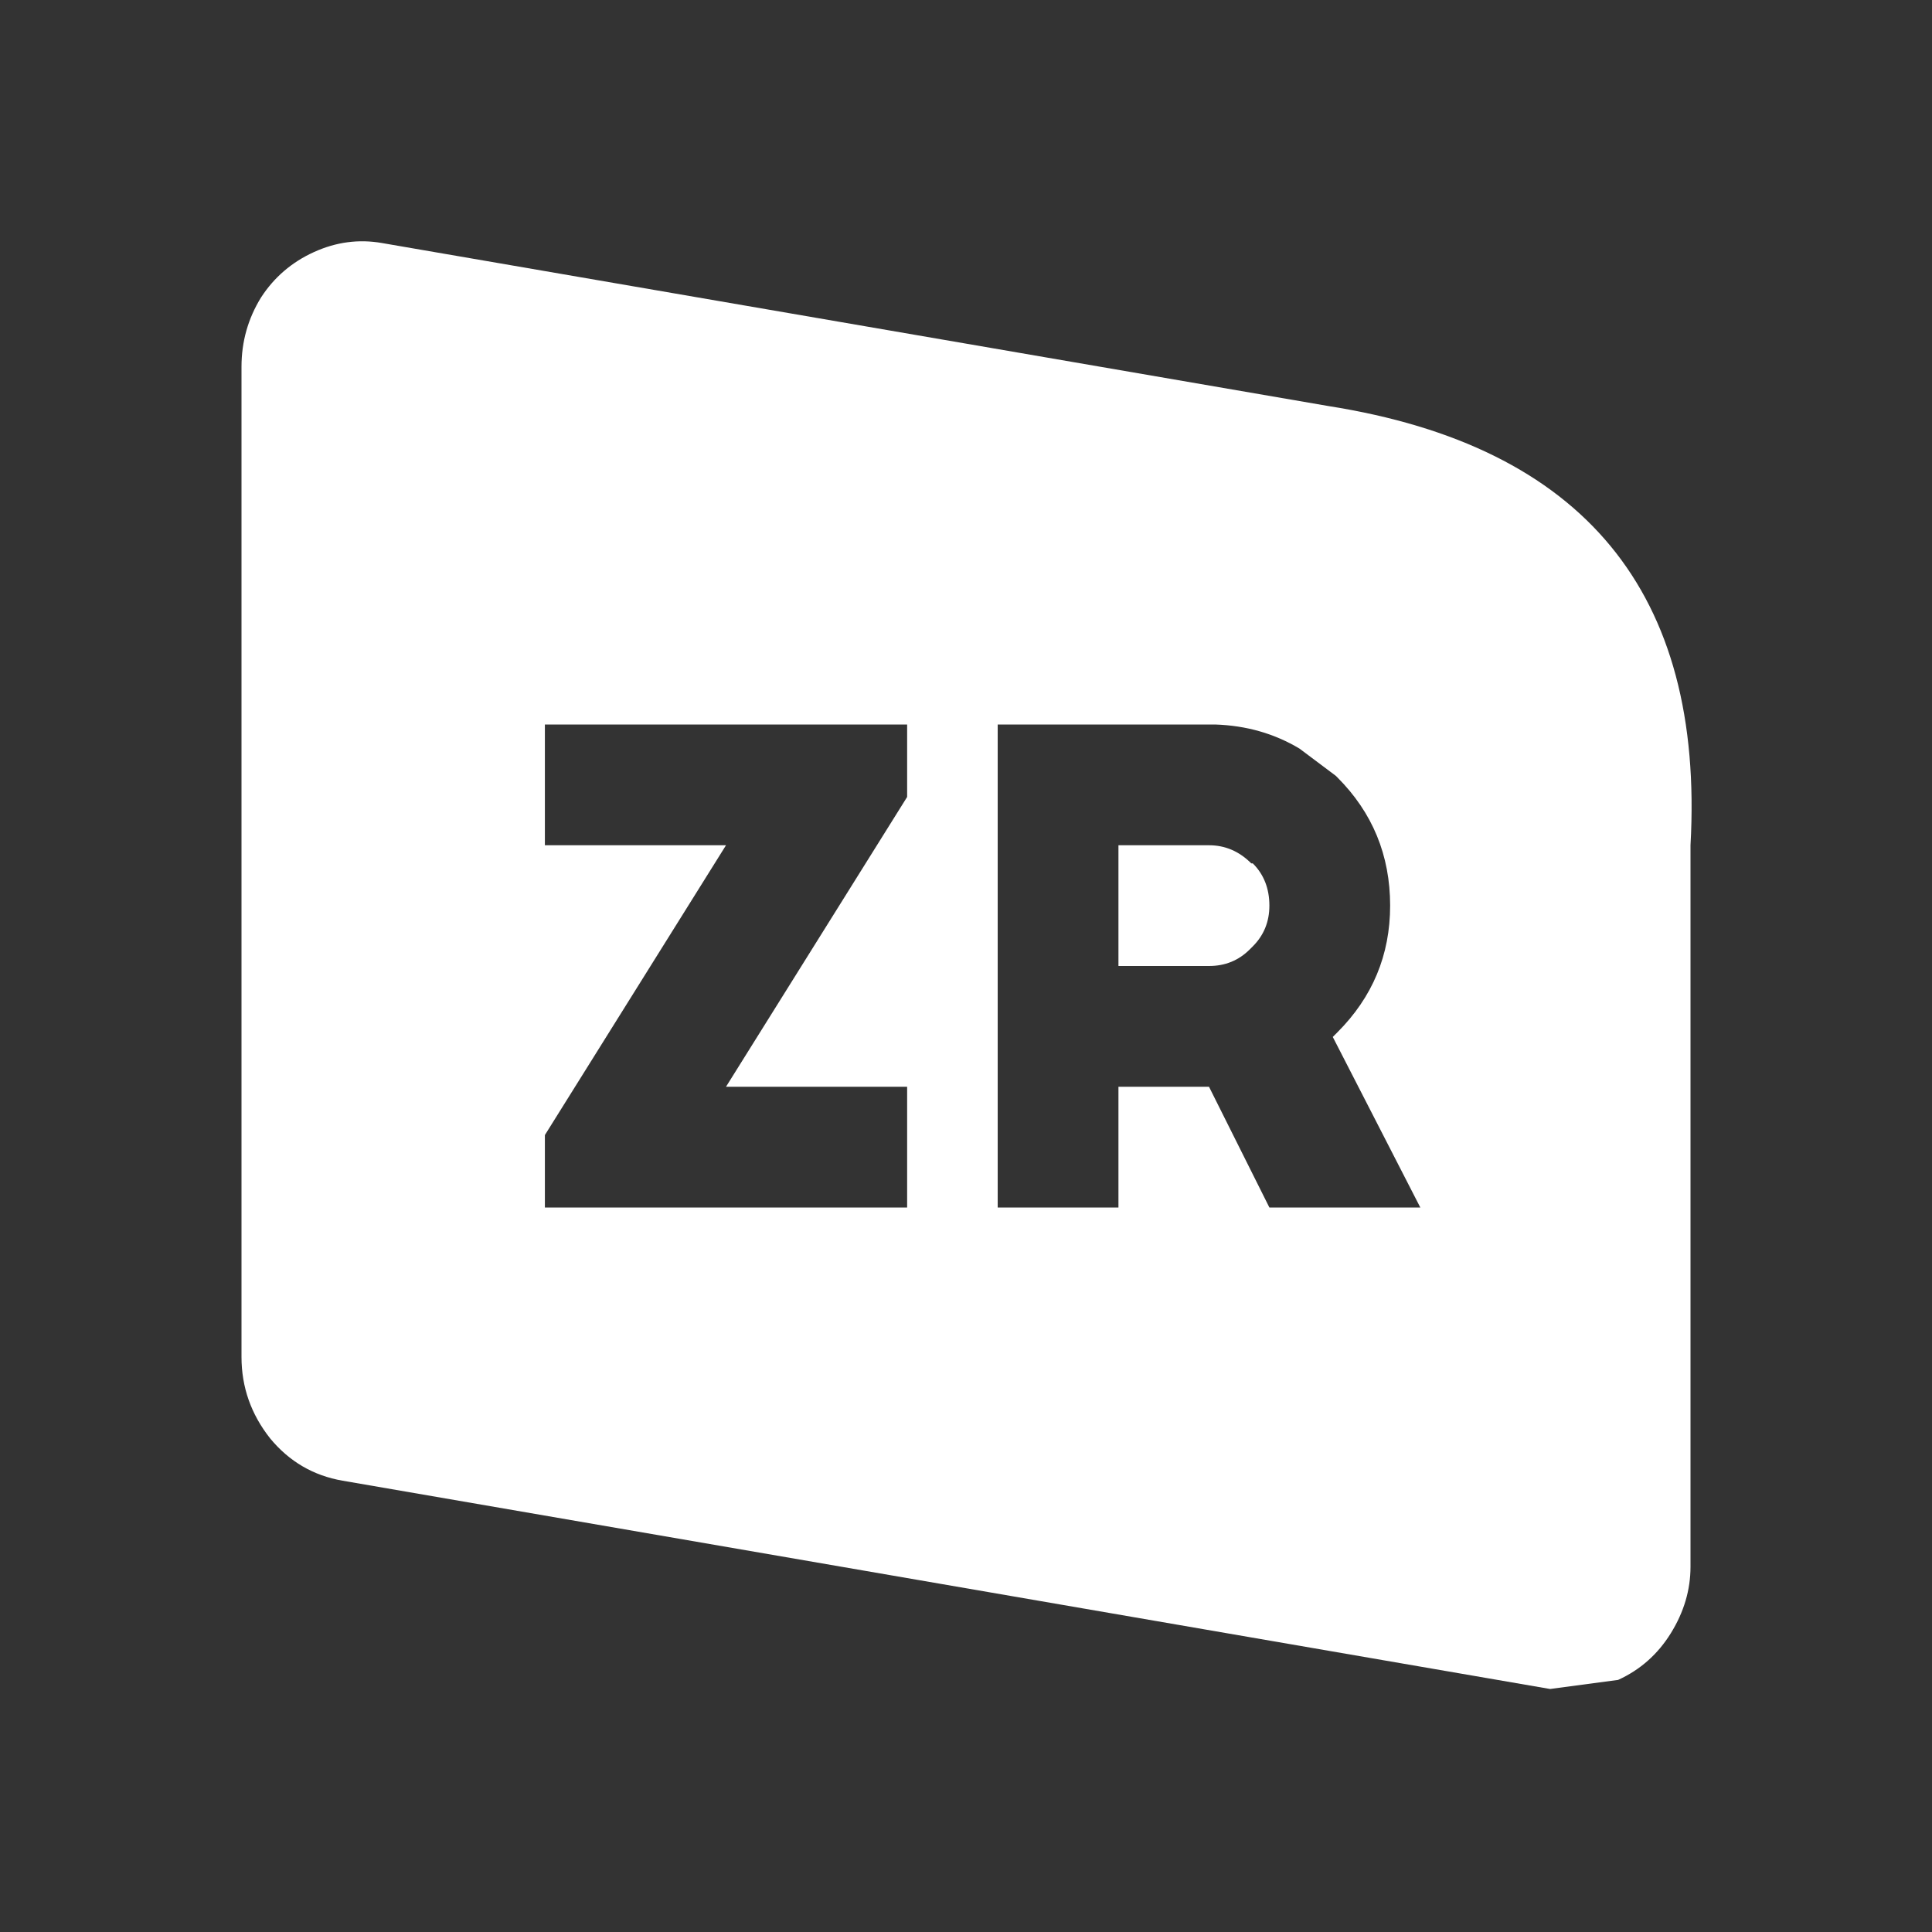
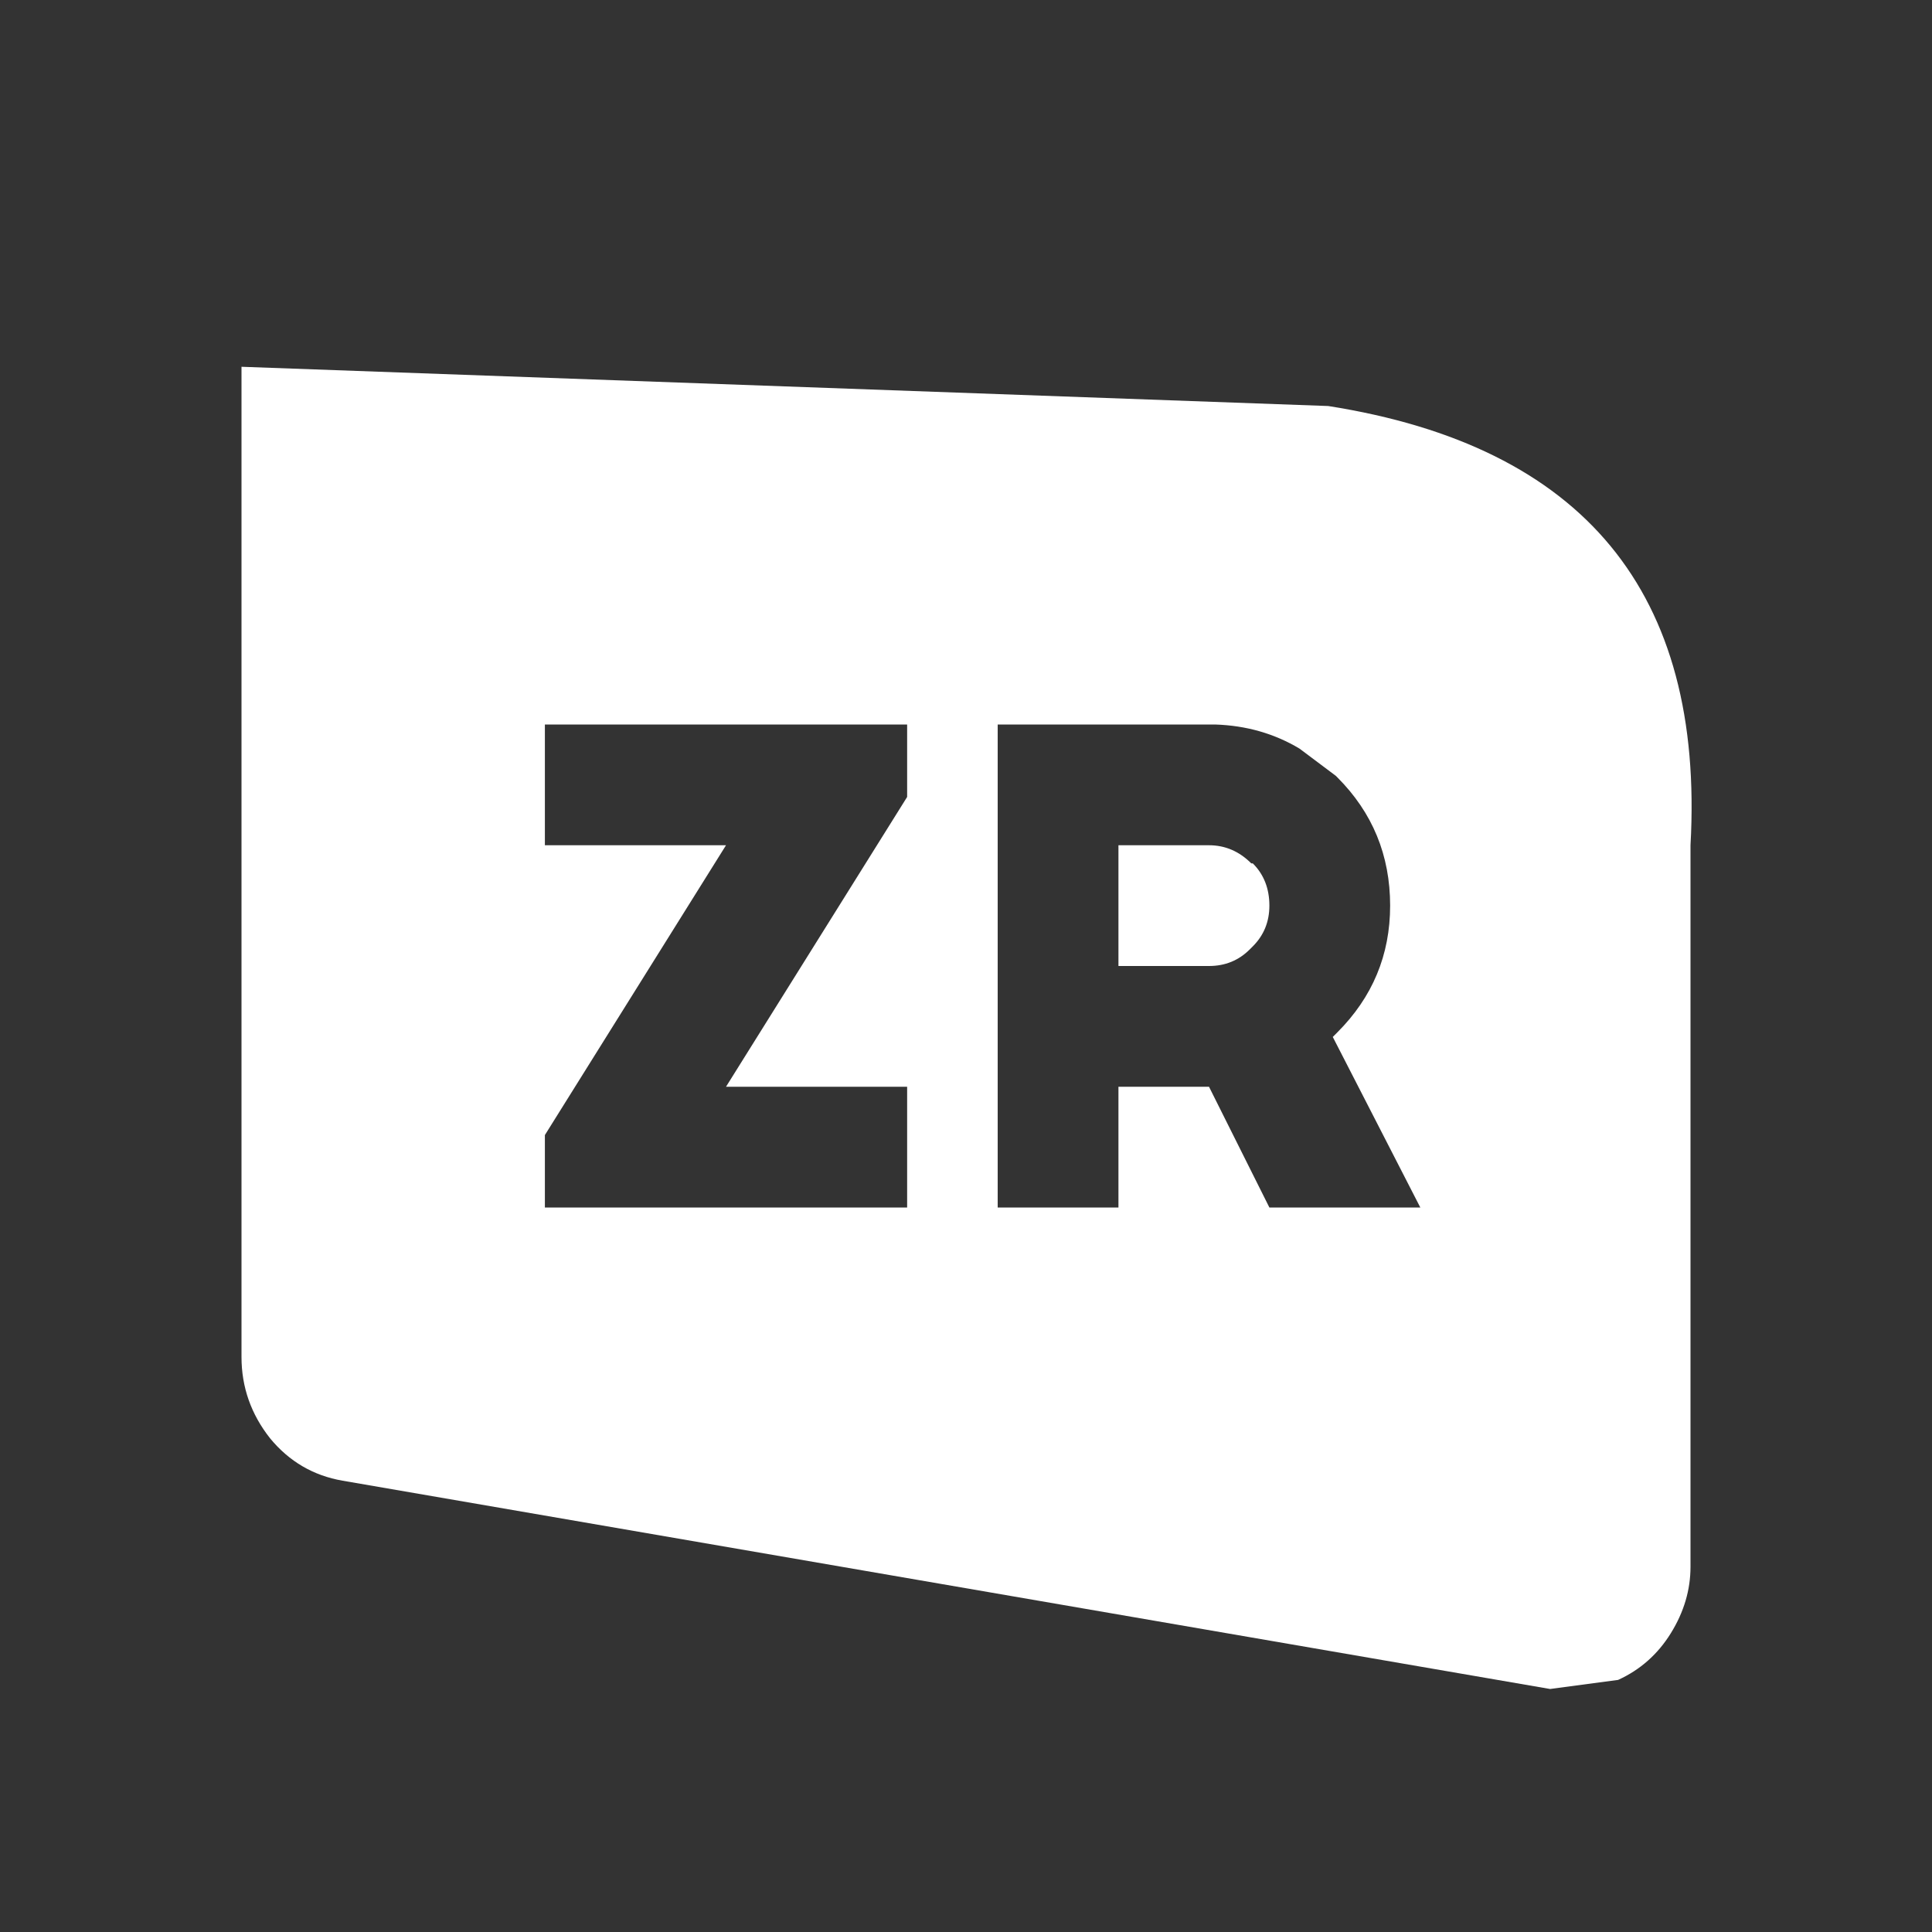
<svg xmlns="http://www.w3.org/2000/svg" width="64" height="64">
  <rect width="100%" height="100%" fill="#333333" stroke="none" />
  <defs />
  <g>
-     <path stroke="none" fill="#FFFFFF" d="M40.05 28 Q40.85 28 41.45 28.6 L41.5 28.6 Q42.05 29.15 42.05 30 42.05 30.8 41.5 31.35 L41.4 31.45 Q40.85 32 40.05 32 L37.05 32 37.05 28 40.05 28 M8 12.15 Q8 10.9 8.65 9.85 9.3 8.85 10.4 8.35 11.5 7.85 12.65 8.05 L44 13.45 Q56.7 15.45 56 28 L56 51.9 Q56 53.05 55.35 54.1 54.7 55.15 53.6 55.65 L51.35 55.95 11.35 49.05 Q9.9 48.8 8.95 47.65 8 46.45 8 44.95 L8 12.15 M33.05 24 L33.05 40 37.05 40 37.05 36 40.05 36 42.05 40 47.05 40 44.15 34.35 44.25 34.25 44.3 34.2 Q46.05 32.45 46.05 30 46.05 27.5 44.3 25.75 L44.25 25.7 43.05 24.8 Q41.8 24.05 40.25 24 L33.05 24 M30.05 24 L18.05 24 18.05 28 24.05 28 18.05 37.6 18.05 40 30.05 40 30.05 36 24.05 36 30.05 26.4 30.05 24" />
+     <path stroke="none" fill="#FFFFFF" d="M40.05 28 Q40.85 28 41.45 28.6 L41.5 28.6 Q42.05 29.15 42.05 30 42.05 30.8 41.5 31.35 L41.4 31.45 Q40.85 32 40.05 32 L37.05 32 37.05 28 40.05 28 M8 12.15 L44 13.45 Q56.7 15.45 56 28 L56 51.9 Q56 53.05 55.35 54.1 54.7 55.15 53.6 55.65 L51.35 55.95 11.35 49.05 Q9.9 48.8 8.95 47.65 8 46.45 8 44.95 L8 12.15 M33.05 24 L33.05 40 37.05 40 37.05 36 40.05 36 42.05 40 47.05 40 44.15 34.35 44.25 34.25 44.3 34.2 Q46.05 32.45 46.05 30 46.05 27.5 44.3 25.75 L44.25 25.7 43.05 24.8 Q41.8 24.05 40.25 24 L33.05 24 M30.05 24 L18.05 24 18.05 28 24.05 28 18.05 37.6 18.05 40 30.05 40 30.05 36 24.05 36 30.05 26.4 30.05 24" />
  </g>
</svg>